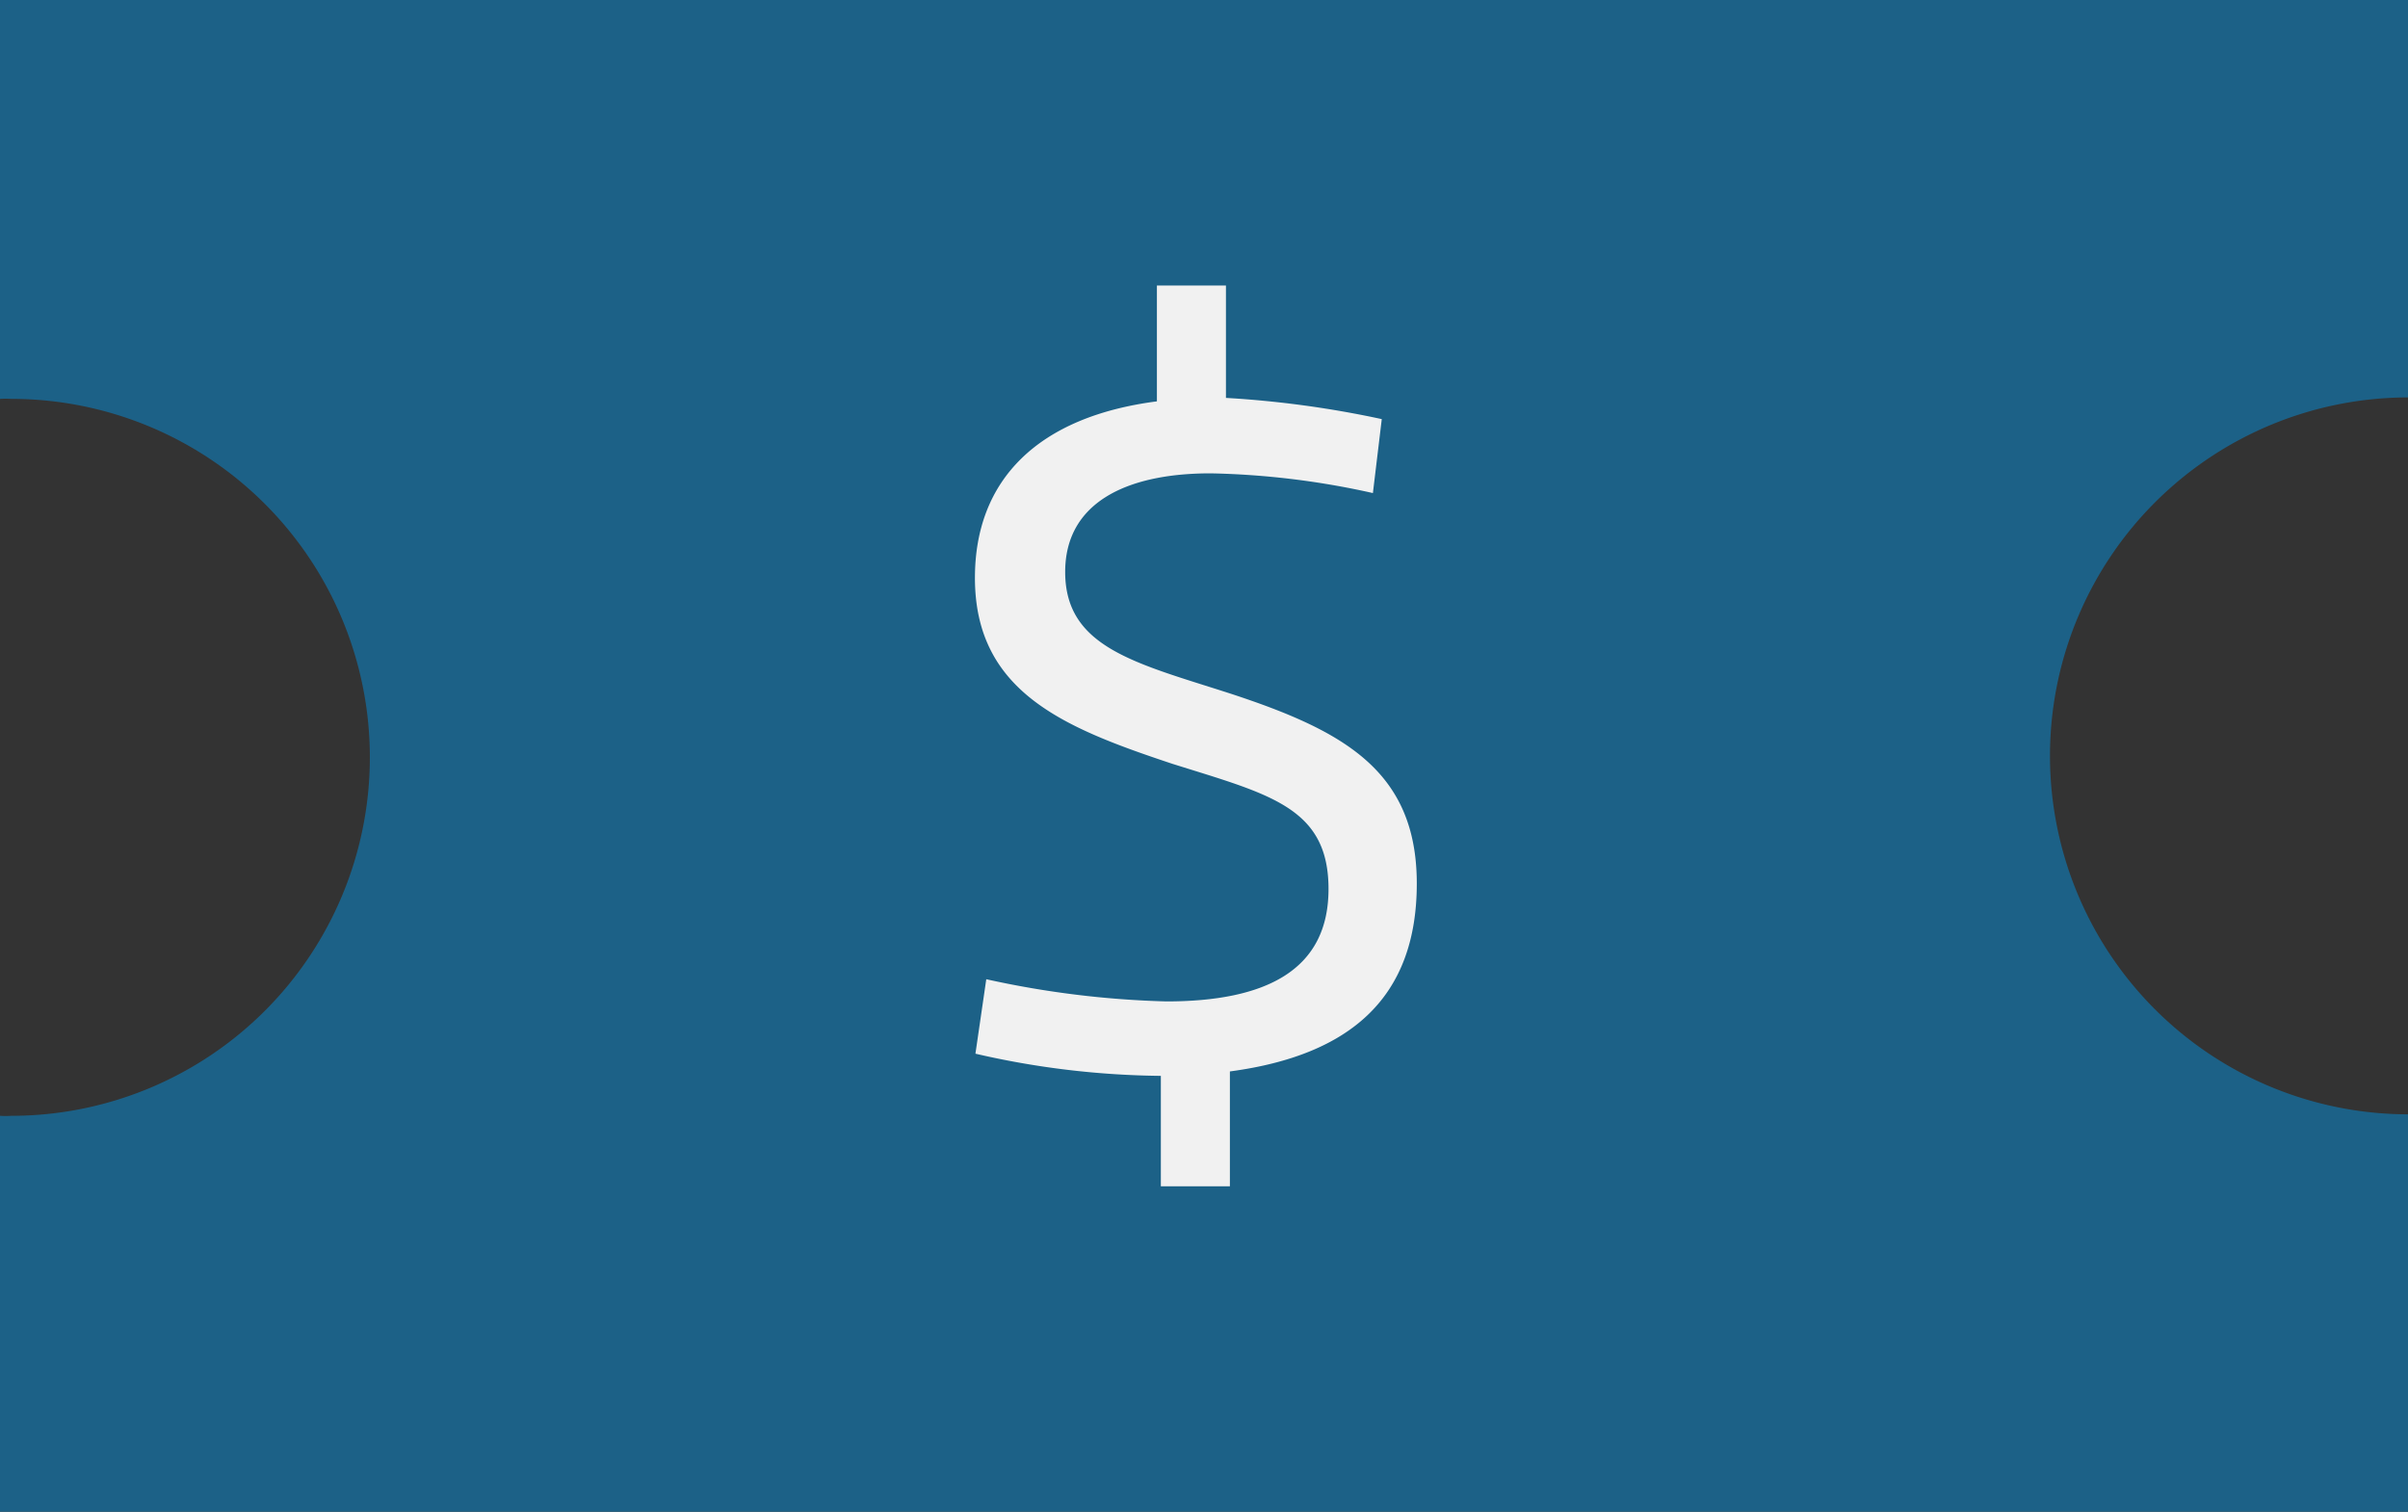
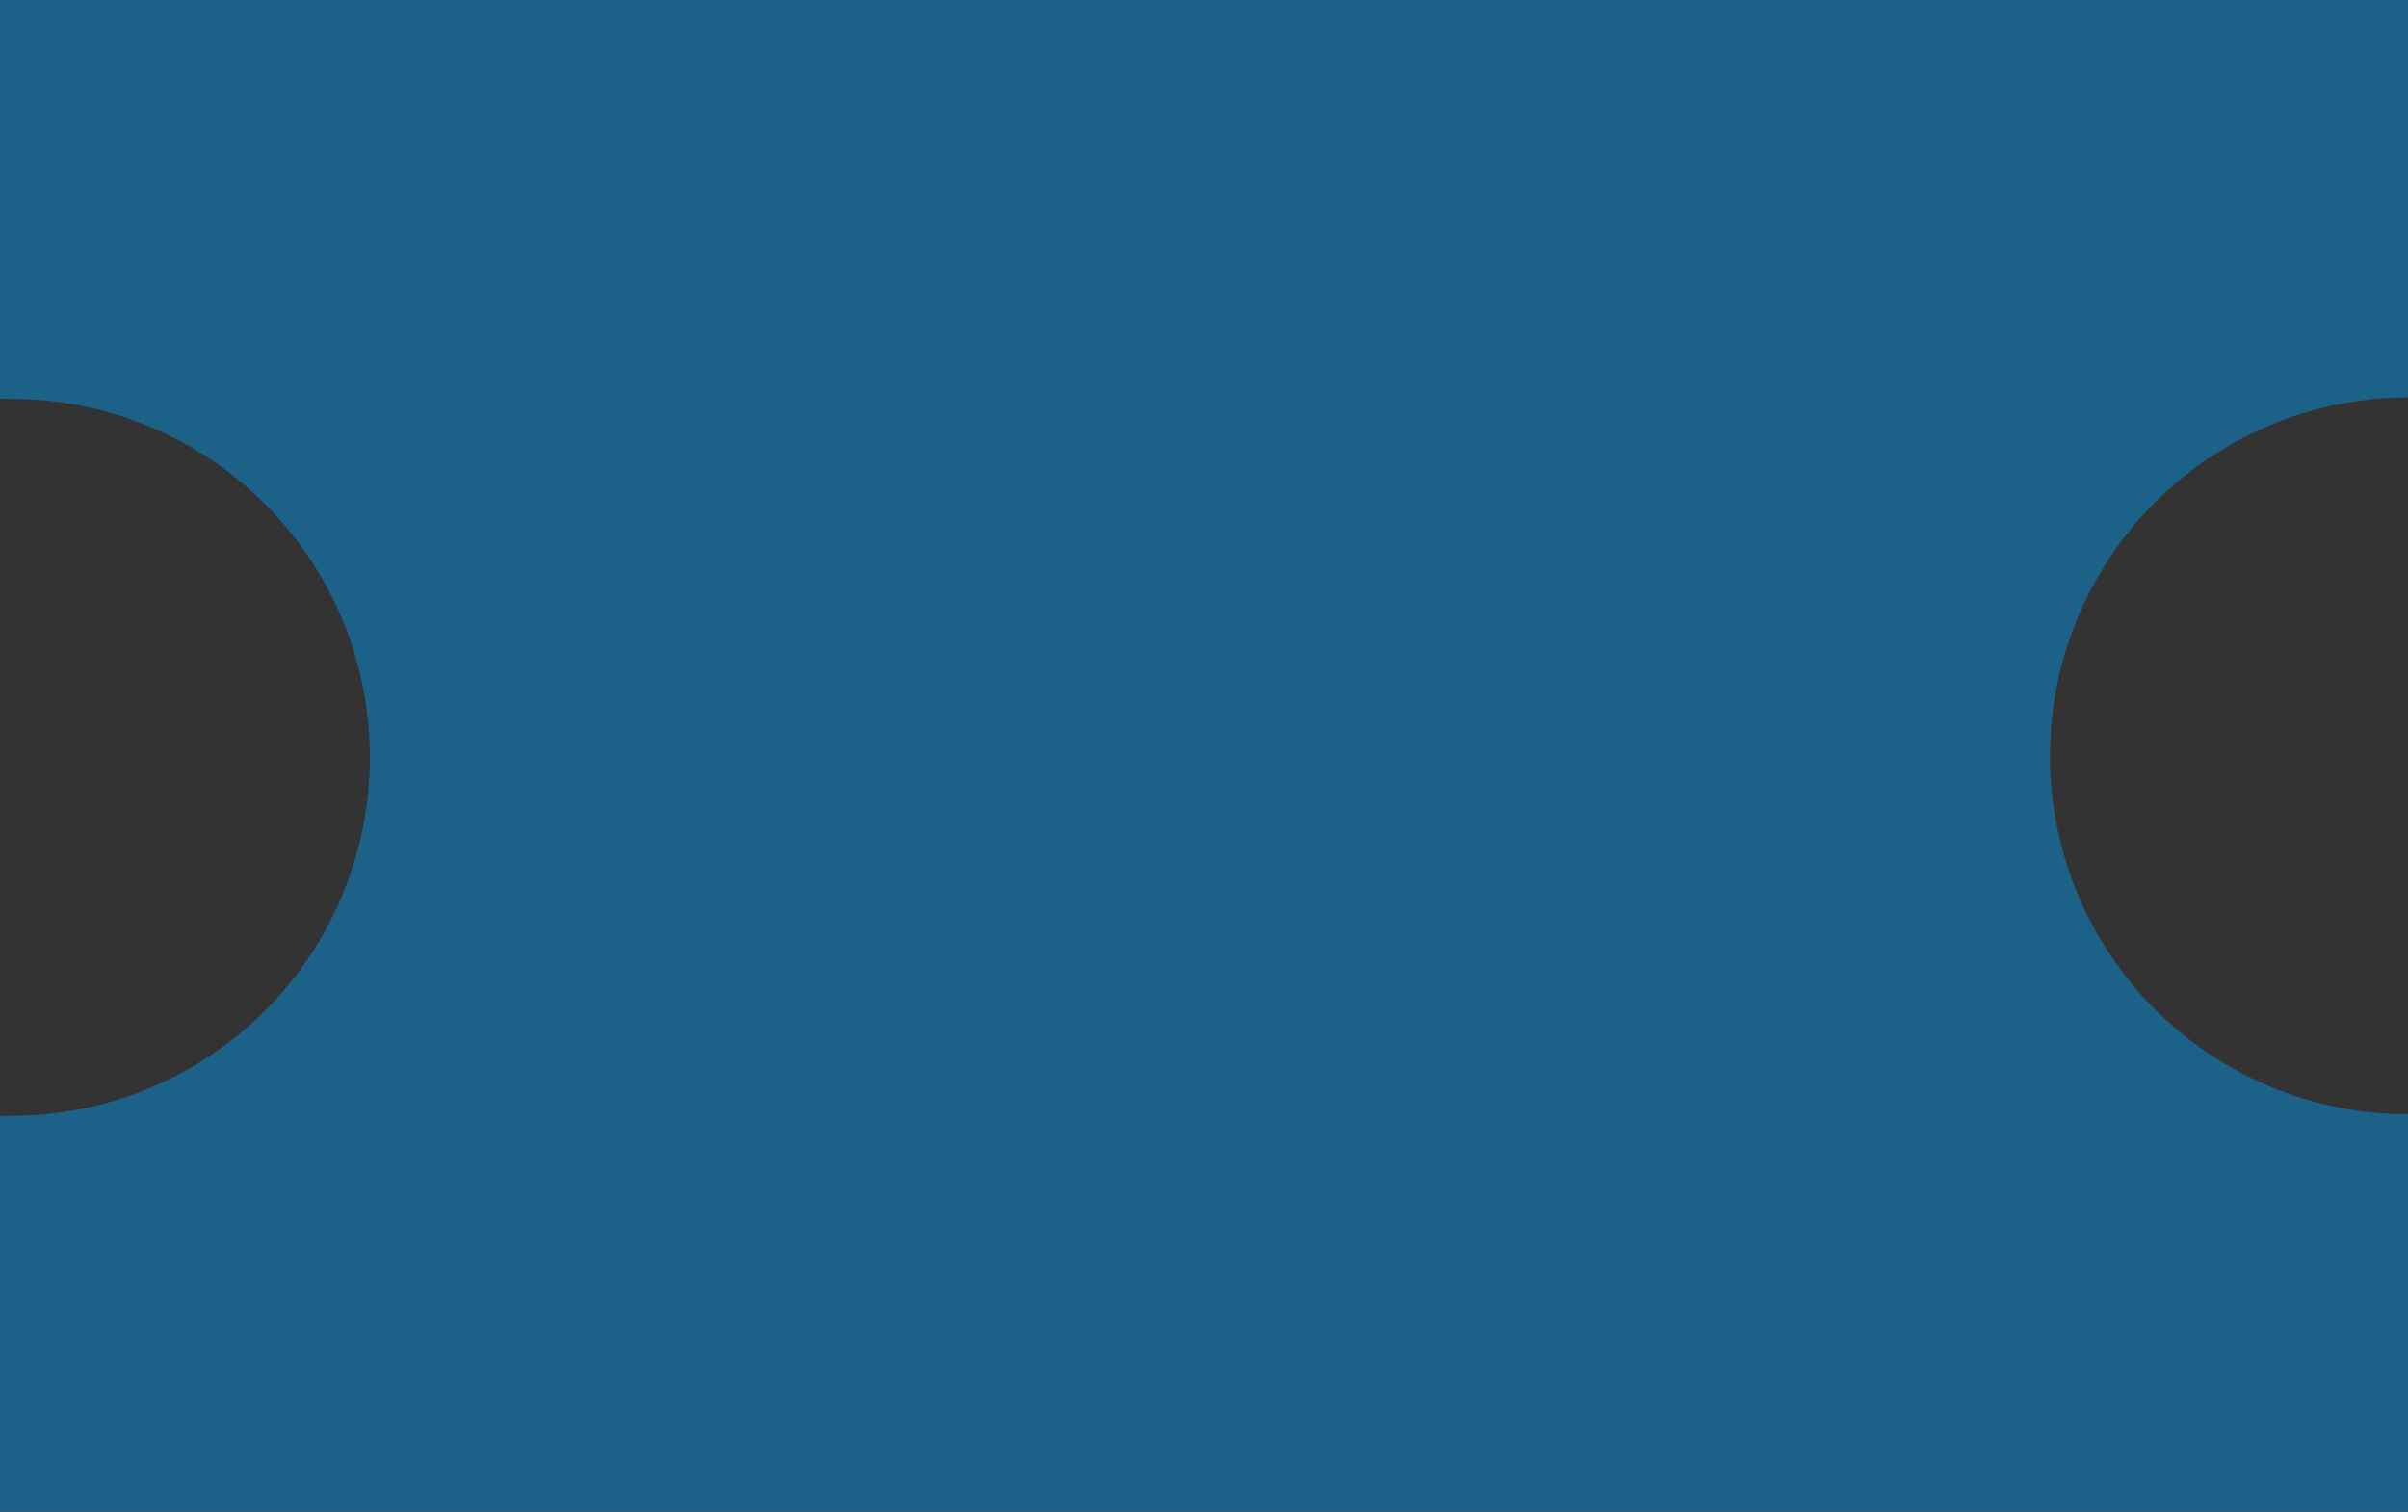
<svg xmlns="http://www.w3.org/2000/svg" viewBox="0 0 48.83 30.66">
  <rect x="0" y="0" width="48.83" height="30.66" fill="#333333" stroke="none" />
  <defs>
    <style>
      .cls-1 {
        fill: #1c6187;
      }

      .cls-2 {
        fill: #f1f1f1;
      }
    </style>
  </defs>
  <title>voucher</title>
  <g id="Layer_2" data-name="Layer 2">
    <g id="Columns">
      <path class="cls-1" d="M41.57,15.33a7.27,7.27,0,0,1,7.26-7.27V0H0V8.09a1.81,1.81,0,0,1,.23,0,7.27,7.27,0,0,1,0,14.54,1.81,1.81,0,0,1-.23,0v8.09H48.83V22.6A7.27,7.27,0,0,1,41.57,15.33Z" />
-       <path class="cls-2" d="M20,19.86a19.17,19.17,0,0,0,3.65.45c2,0,3.29-.62,3.29-2.28s-1.2-1.92-3.17-2.54c-2.16-.72-4-1.44-4-3.77,0-2,1.29-3.27,3.69-3.58V5.79h1.4V8.07a20.54,20.54,0,0,1,3.16.43L27.84,10a16.46,16.46,0,0,0-3.29-.4c-1.75,0-2.95.62-2.95,2,0,1.54,1.44,1.85,3.36,2.47,2.28.75,3.77,1.56,3.77,3.85s-1.32,3.48-3.79,3.81v2.33h-1.4V21.82a17.36,17.36,0,0,1-3.76-.45Z" />
    </g>
  </g>
</svg>